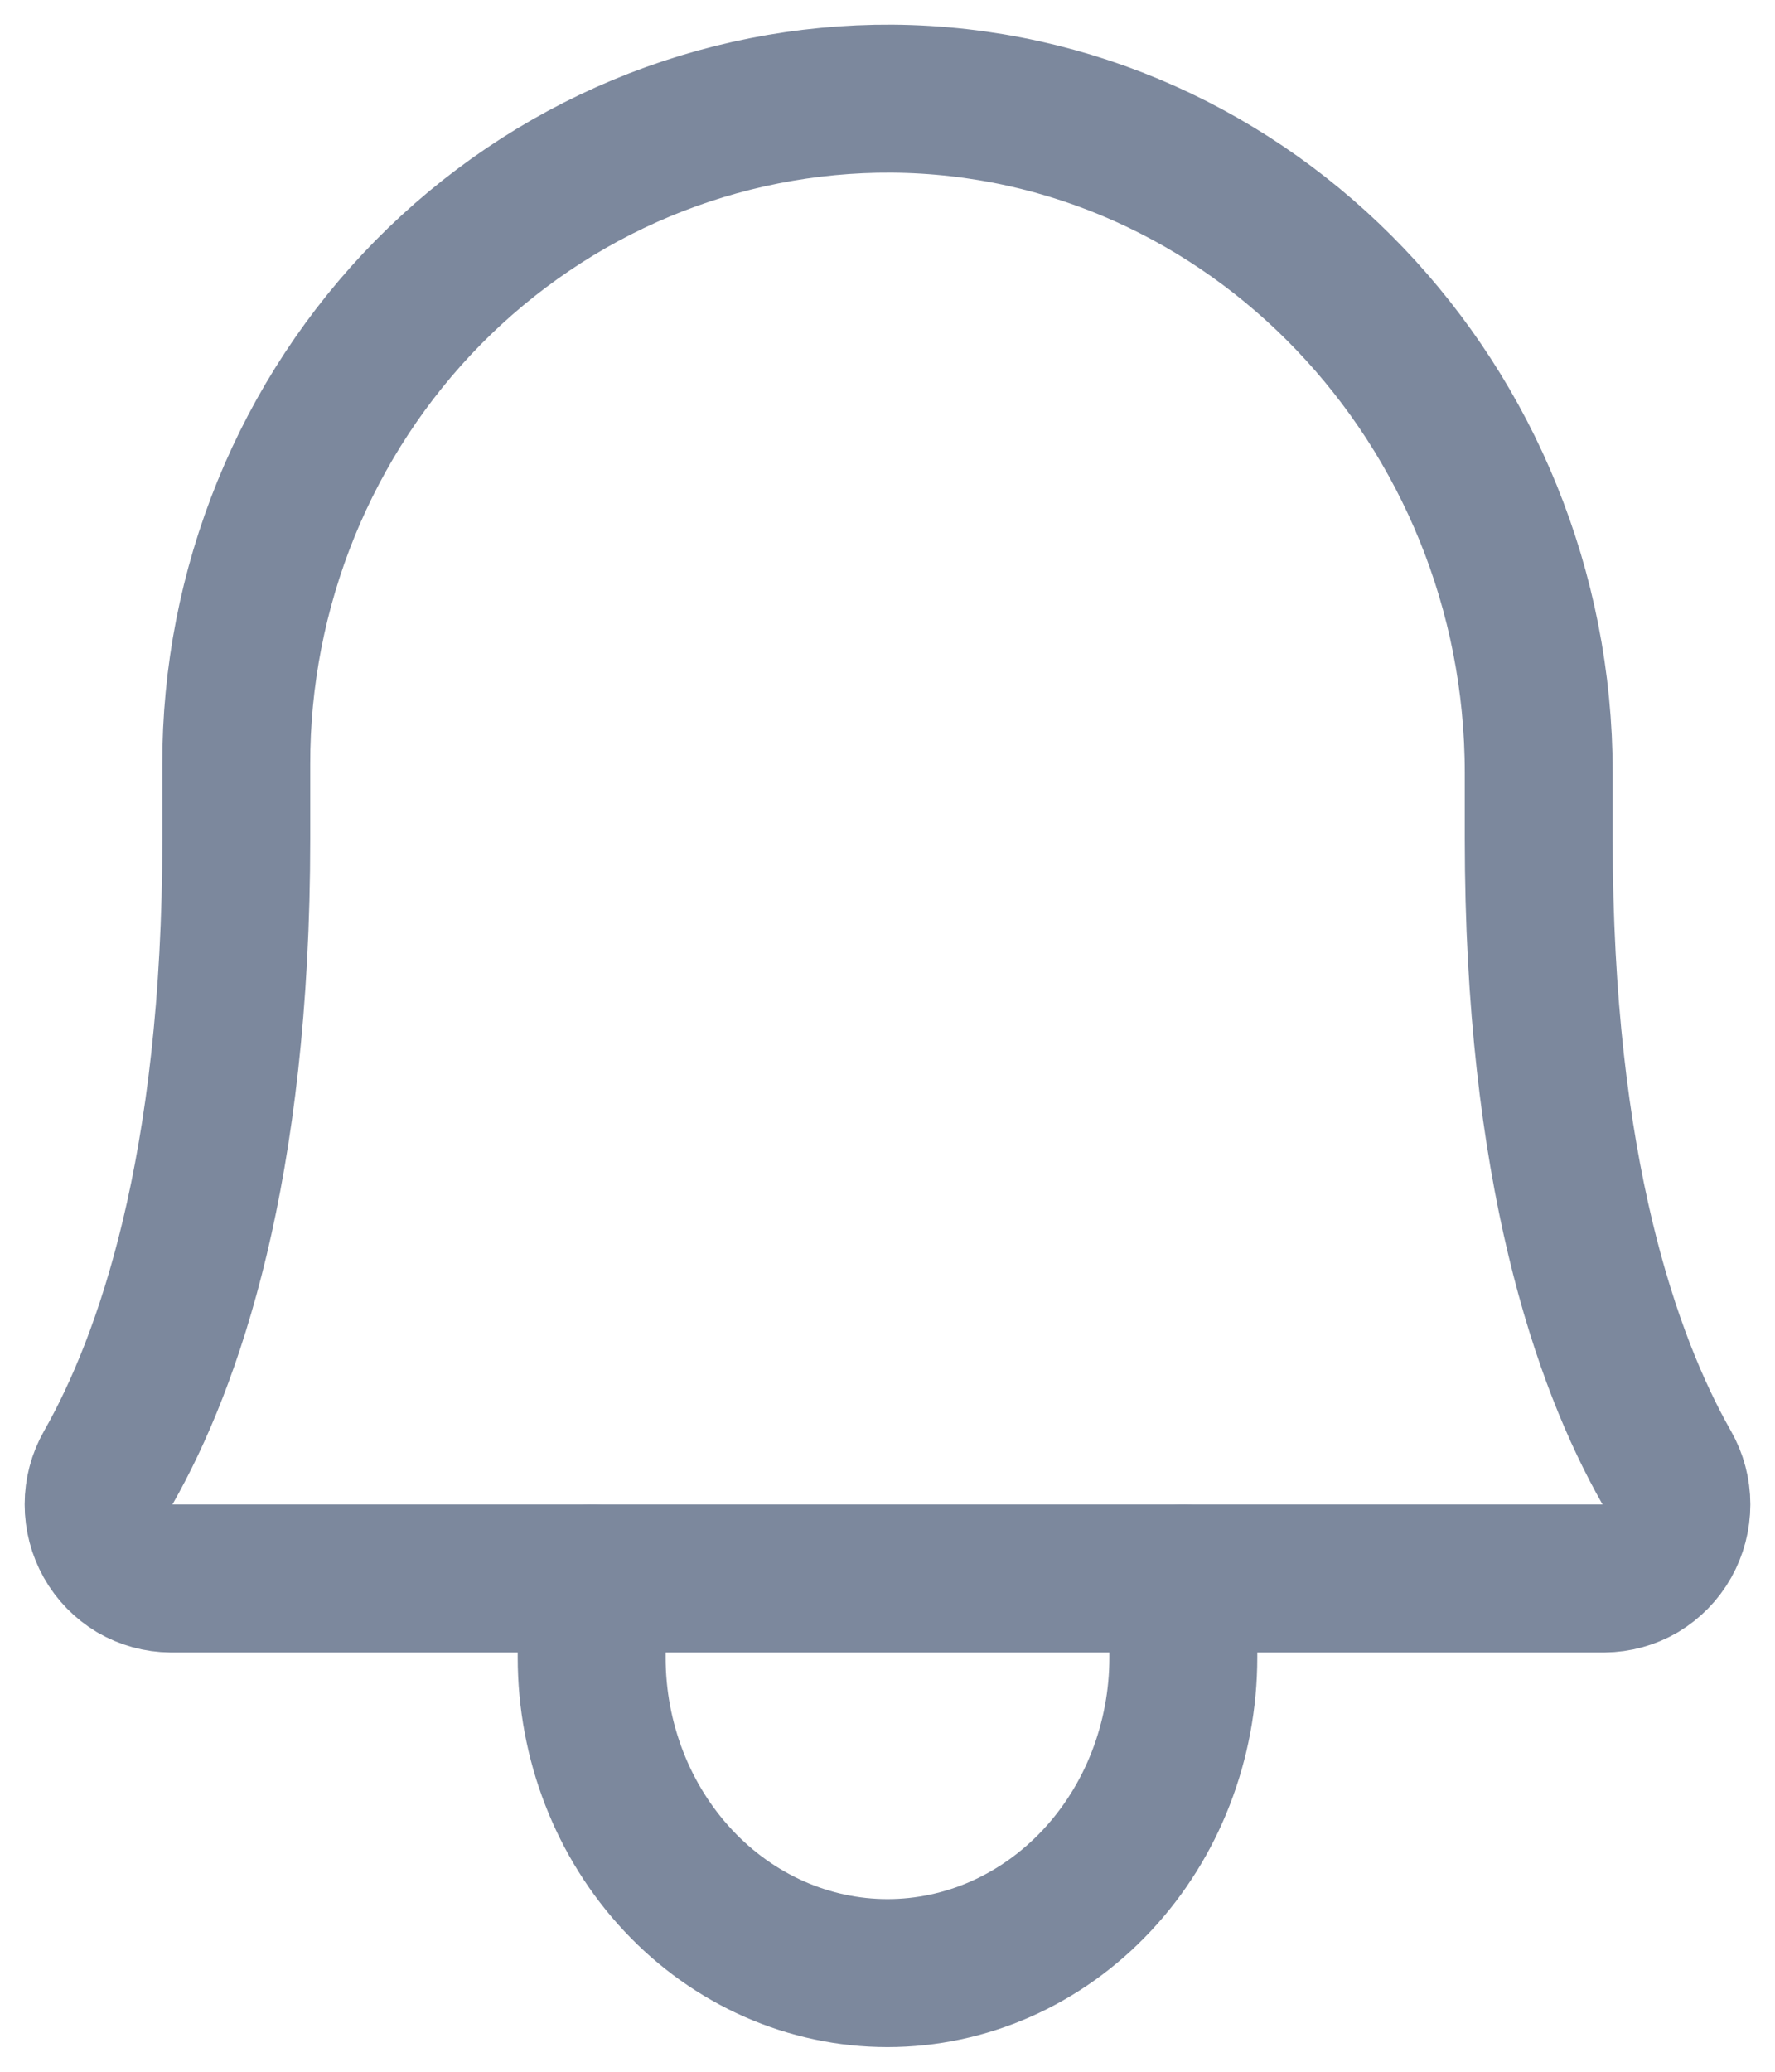
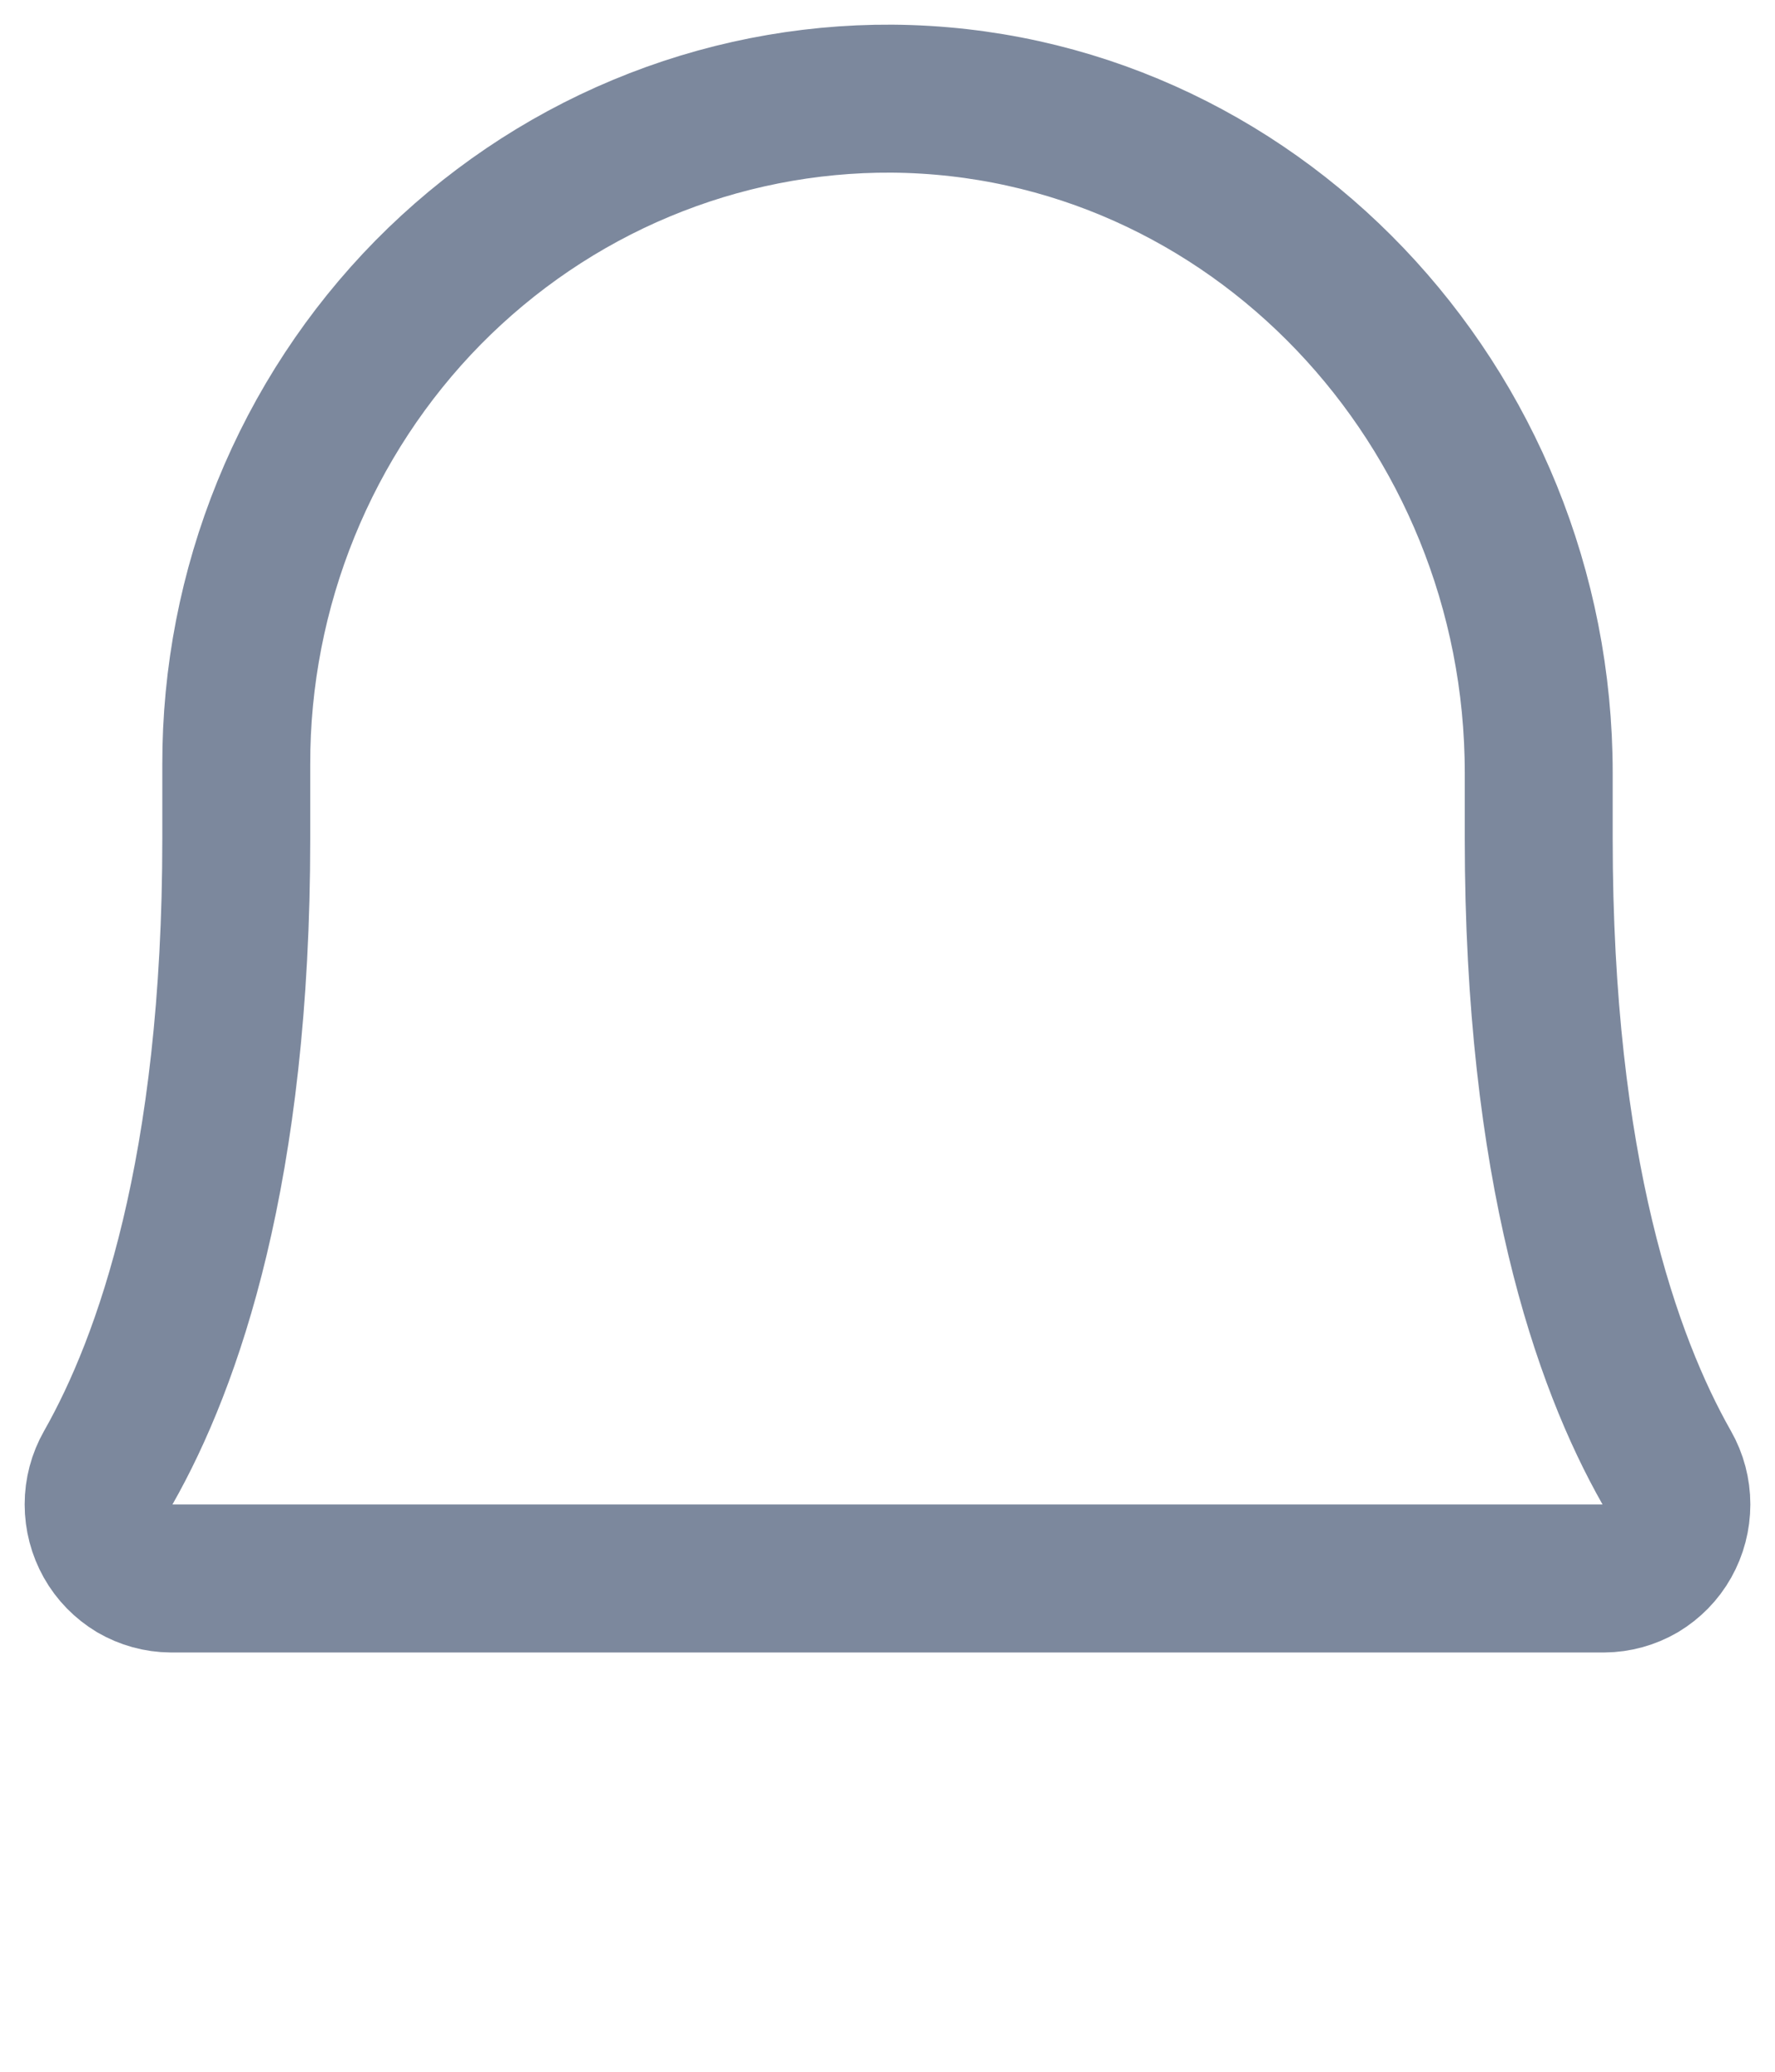
<svg xmlns="http://www.w3.org/2000/svg" width="18" height="21" viewBox="0 0 18 21" fill="none">
  <path d="M2.396 7.75C2.394 6.861 2.566 5.98 2.9 5.159C3.234 4.338 3.724 3.592 4.342 2.964C4.961 2.337 5.694 1.84 6.502 1.503C7.309 1.166 8.174 0.995 9.046 1C12.689 1.028 15.604 4.113 15.604 7.834V8.5C15.604 11.856 16.294 13.806 16.901 14.875C16.966 14.989 17 15.118 17 15.249C17 15.381 16.966 15.51 16.902 15.624C16.838 15.738 16.745 15.832 16.634 15.899C16.522 15.964 16.396 15.999 16.267 16H1.733C1.604 15.999 1.478 15.964 1.366 15.899C1.255 15.832 1.162 15.738 1.098 15.624C1.034 15.51 1 15.381 1 15.249C1 15.118 1.034 14.989 1.099 14.875C1.706 13.806 2.396 11.856 2.396 8.5V7.75Z" stroke="#7C889D" stroke-width="1.5" stroke-linecap="round" stroke-linejoin="round" />
-   <path d="M6 16V16.8C6 17.649 6.316 18.463 6.879 19.063C7.441 19.663 8.204 20 9 20C9.796 20 10.559 19.663 11.121 19.063C11.684 18.463 12 17.649 12 16.8V16" stroke="#7C889D" stroke-width="1.5" stroke-linecap="round" stroke-linejoin="round" />
</svg>